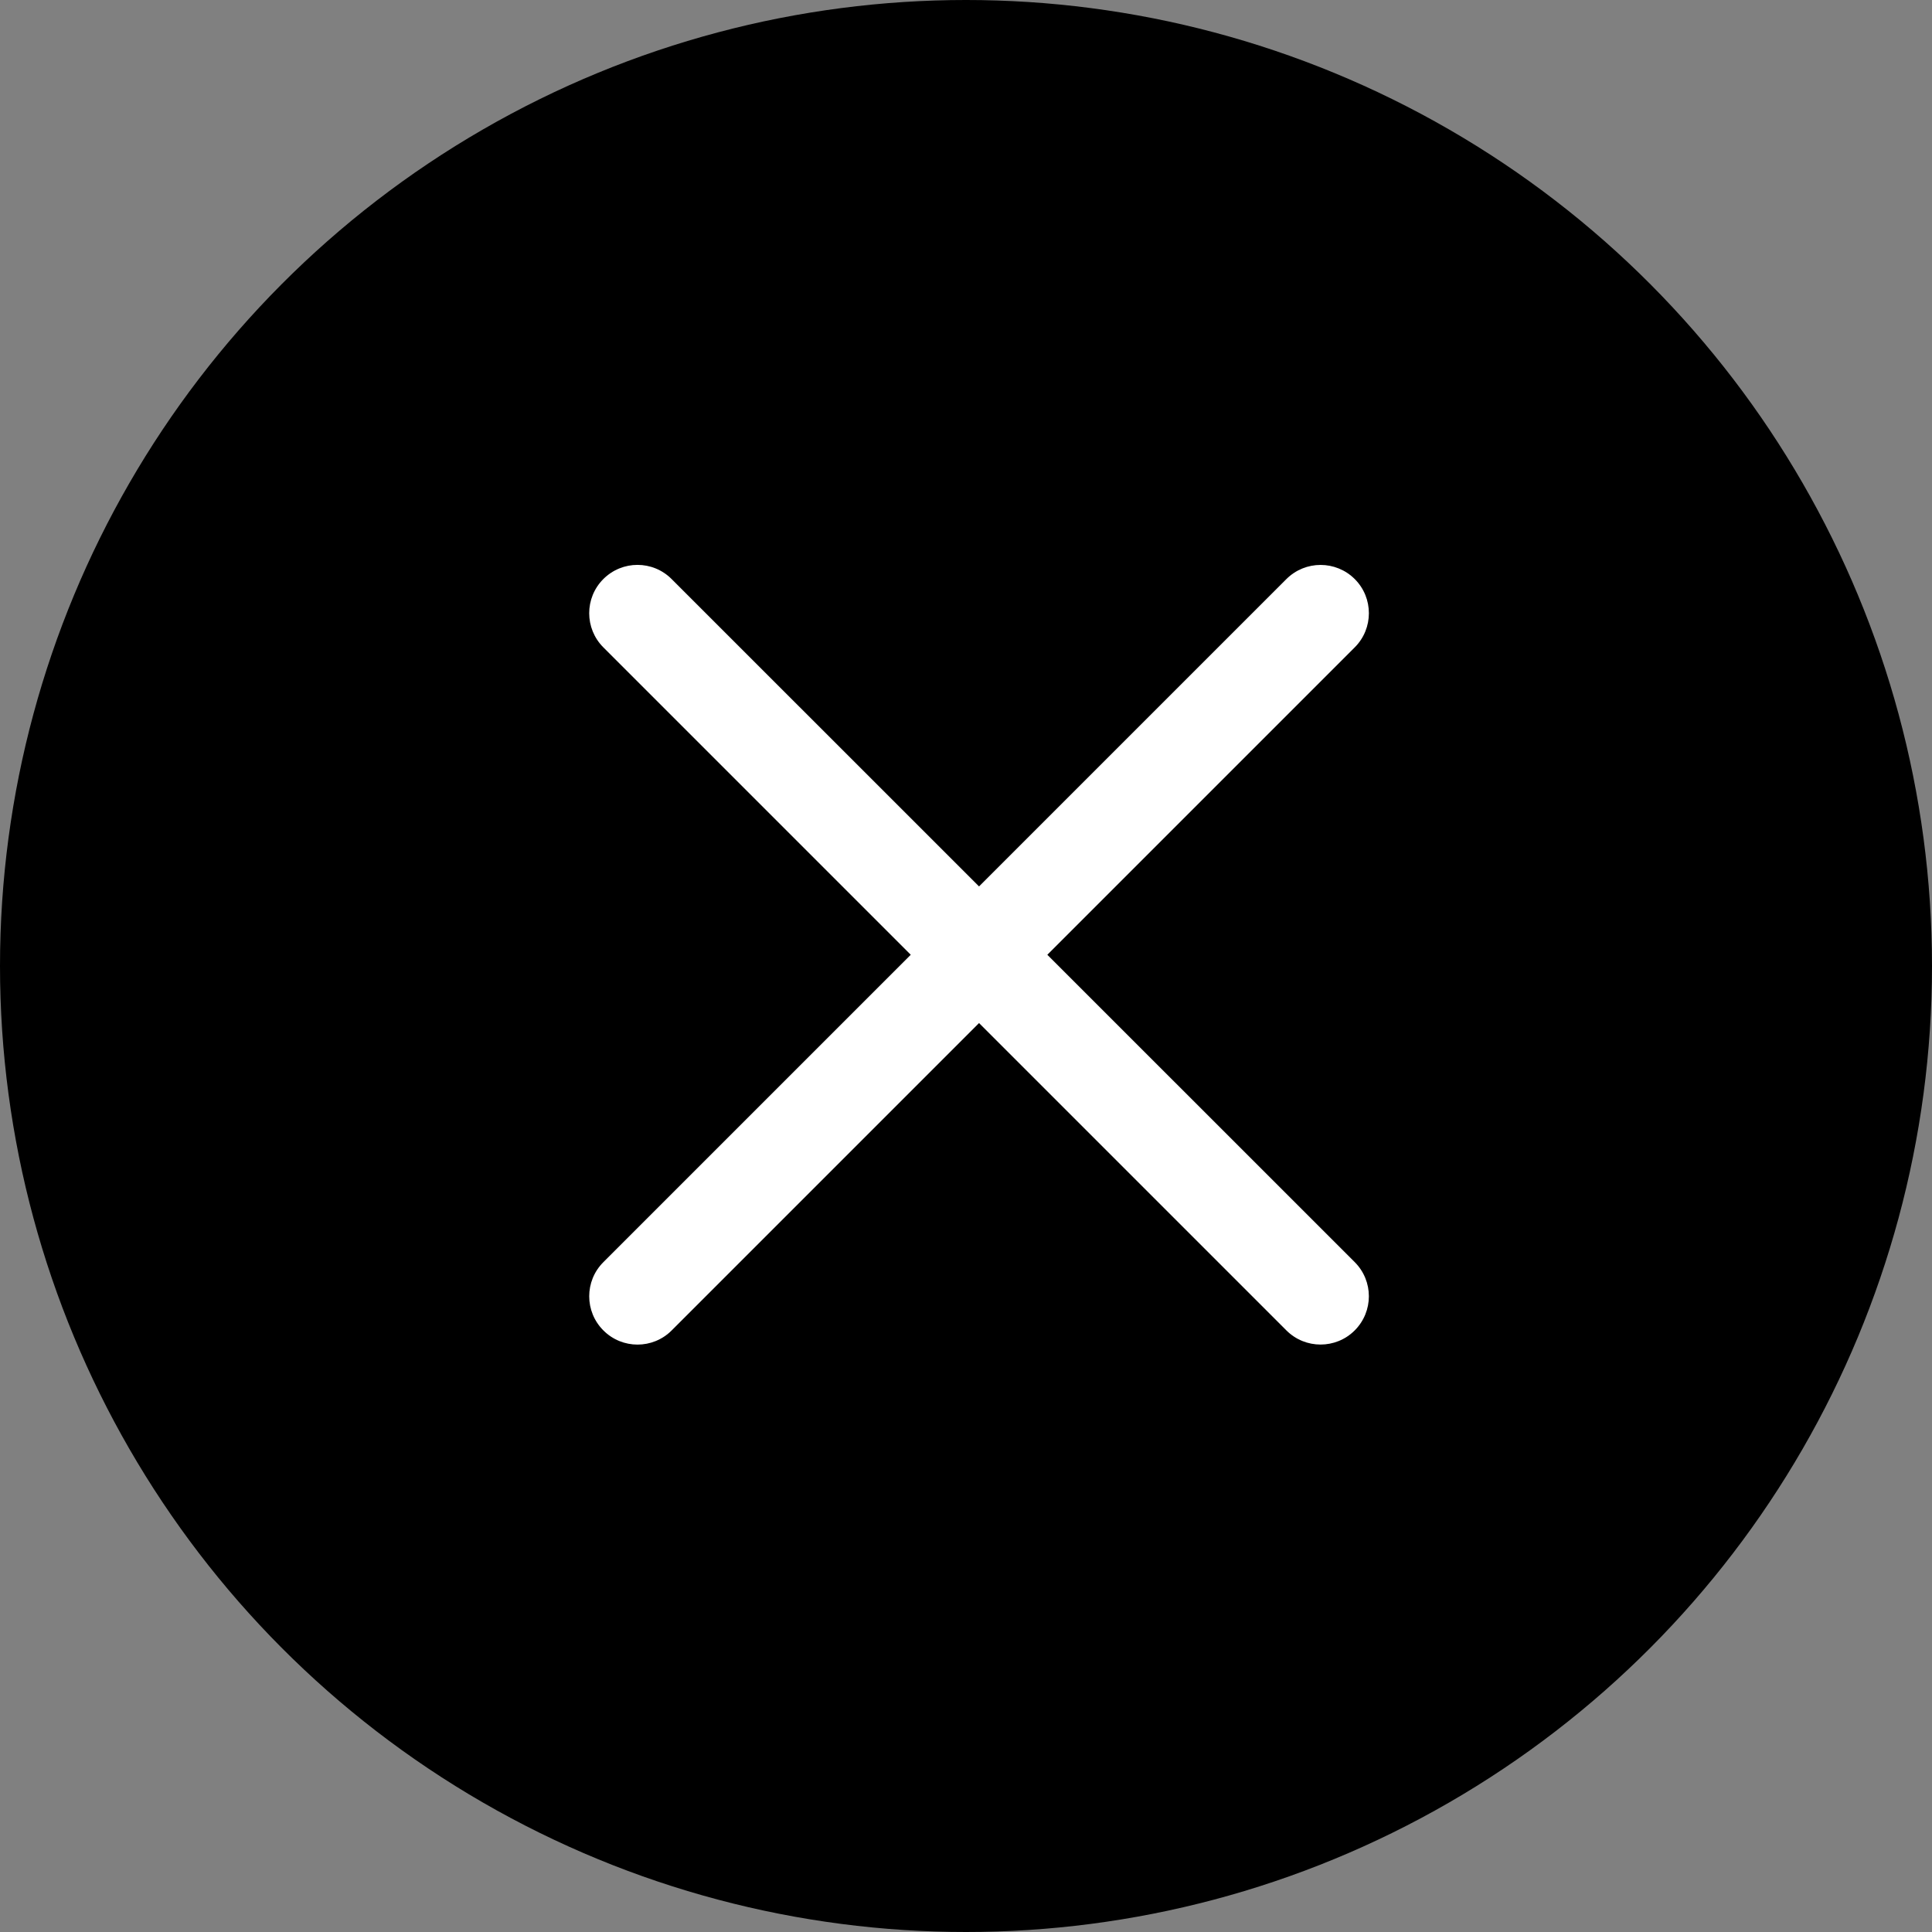
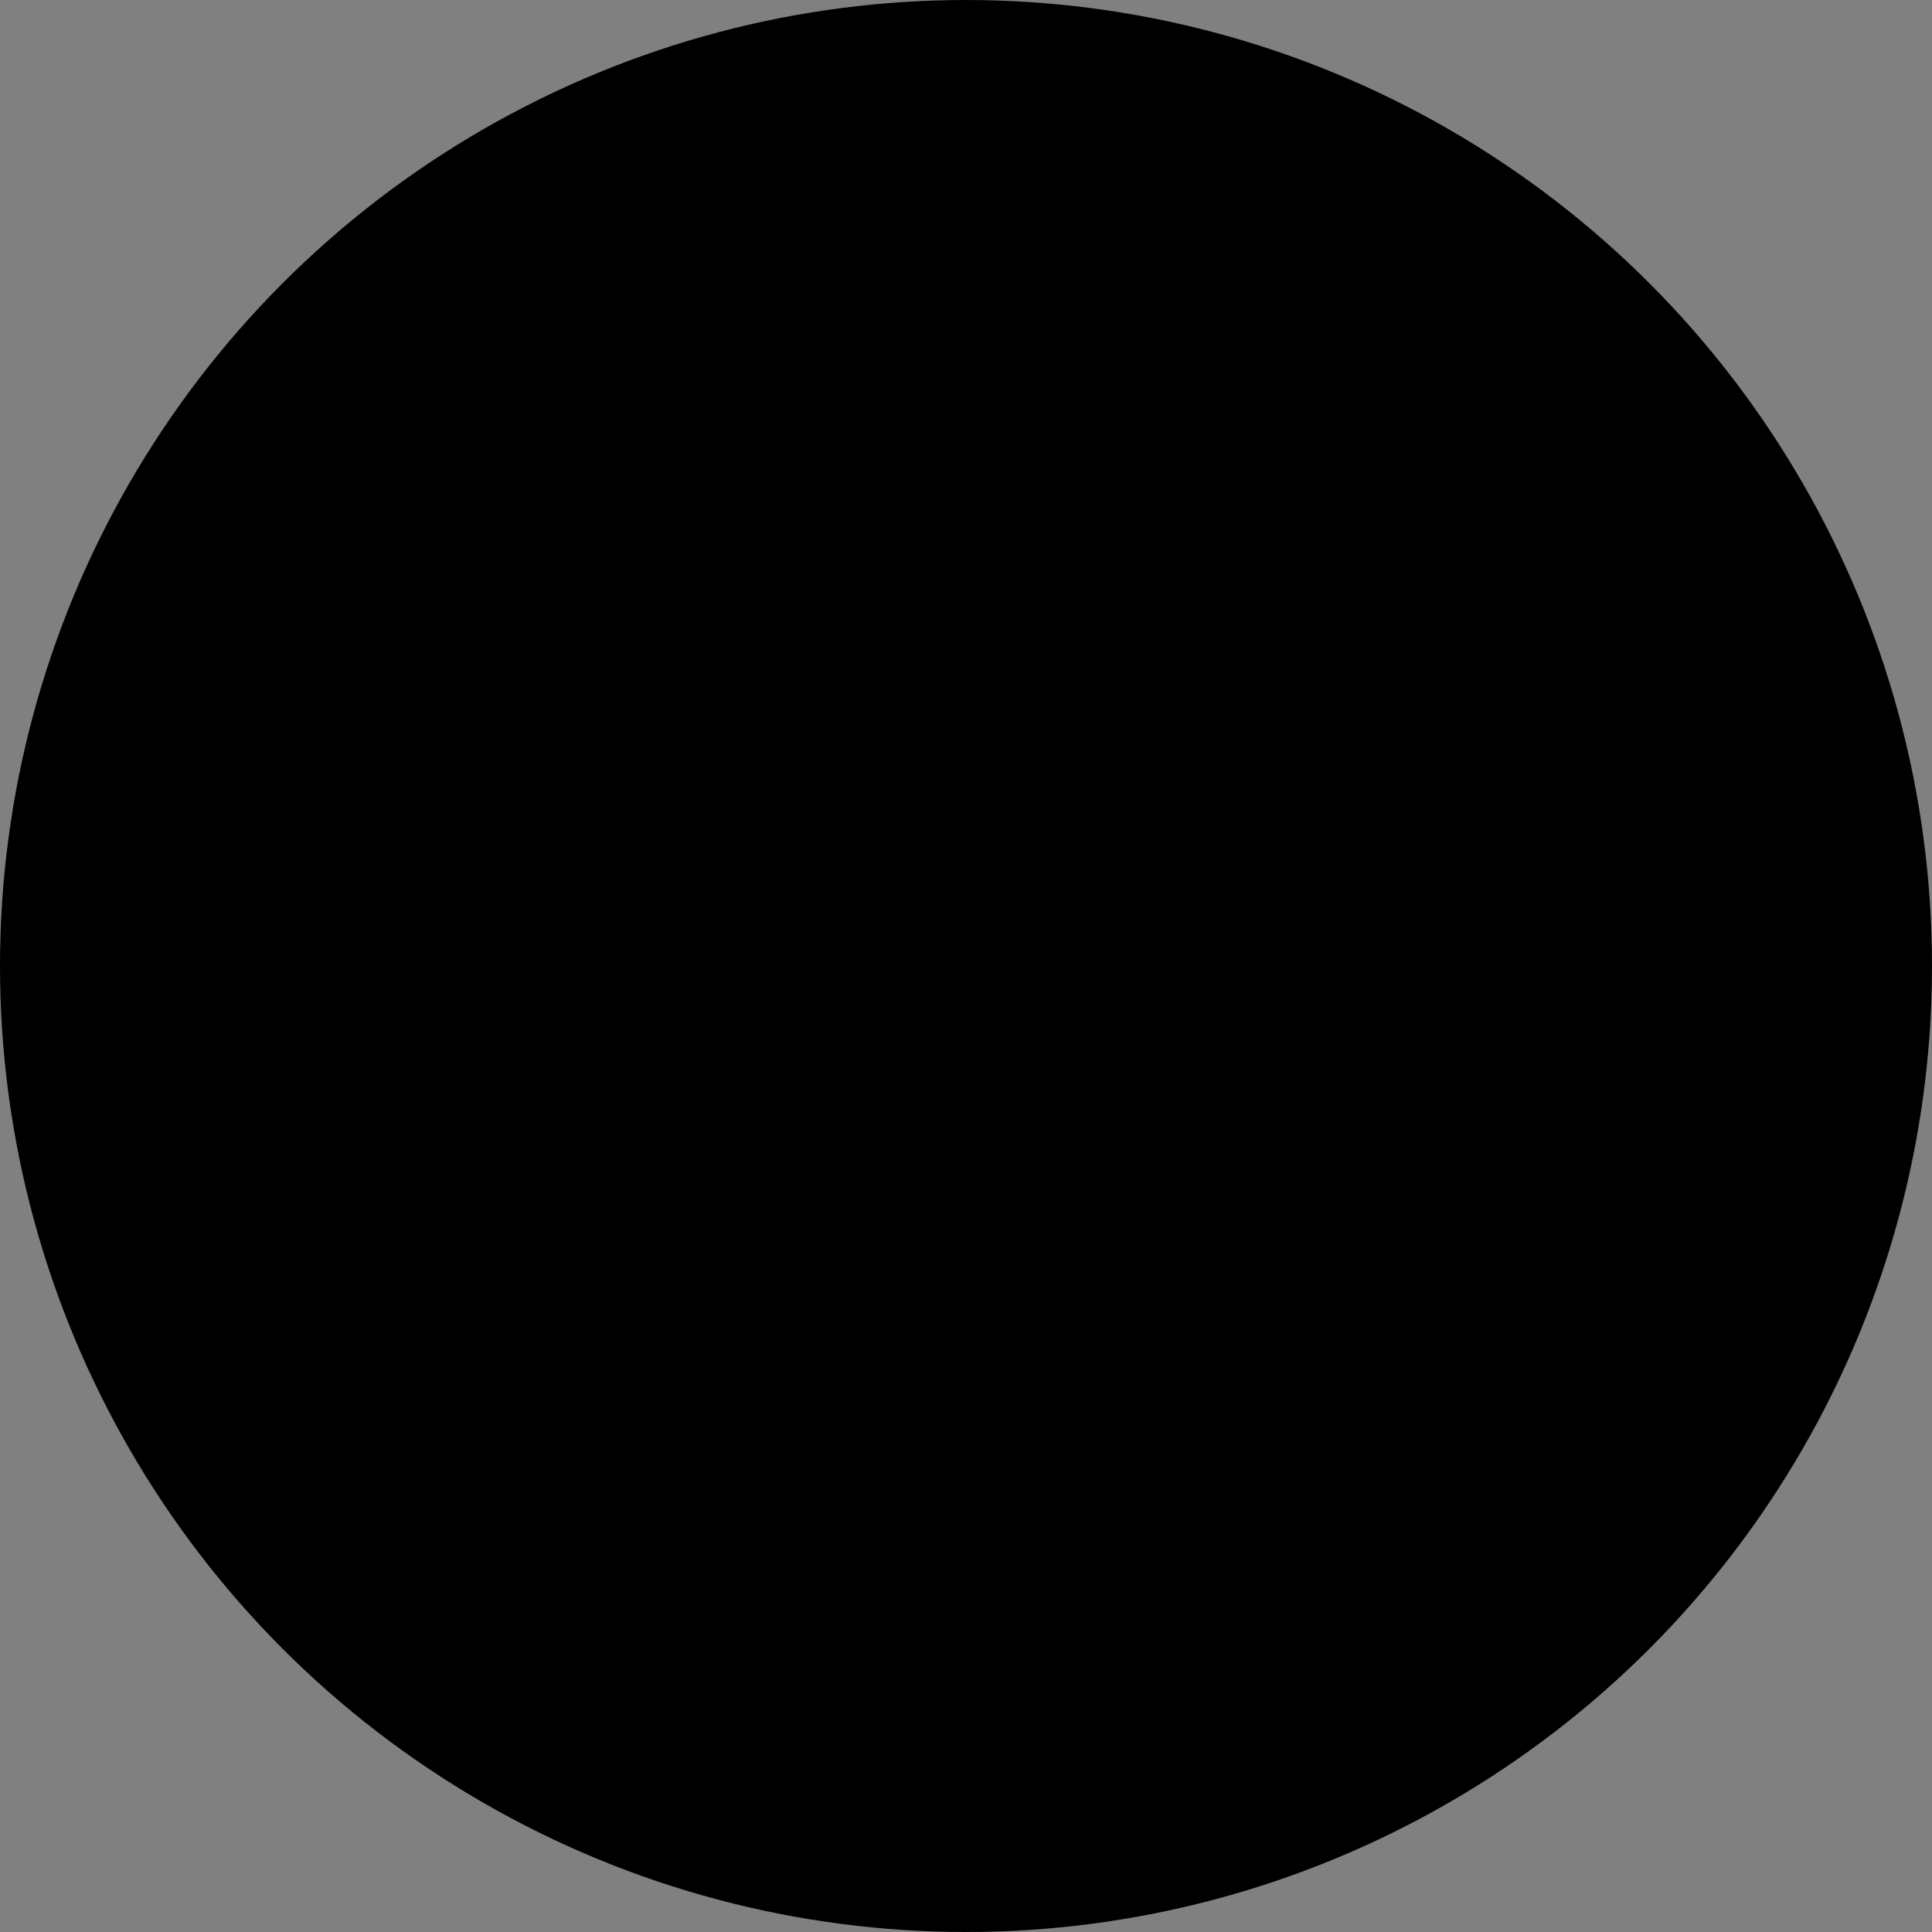
<svg xmlns="http://www.w3.org/2000/svg" width="32" height="32" viewBox="0 0 32 32" fill="none">
  <rect x="0" y="0" width="32" height="32" fill="#808080" stroke="none" />
  <g id="Frame 1000005505">
    <circle id="Oval" cx="16" cy="16" r="16" fill="black" />
-     <path id="Combined Shape" fill-rule="evenodd" clip-rule="evenodd" d="M11.124 9.591C10.812 9.278 10.306 9.278 9.993 9.591C9.681 9.903 9.681 10.41 9.993 10.722L15.085 15.814L9.994 20.905C9.681 21.217 9.681 21.724 9.994 22.036C10.306 22.349 10.813 22.349 11.125 22.036L16.216 16.945L21.307 22.036C21.619 22.348 22.126 22.348 22.438 22.036C22.751 21.723 22.751 21.217 22.438 20.904L17.347 15.814L22.439 10.722C22.751 10.41 22.751 9.903 22.439 9.591C22.126 9.279 21.62 9.279 21.307 9.591L16.216 14.682L11.124 9.591Z" fill="white" />
  </g>
</svg>